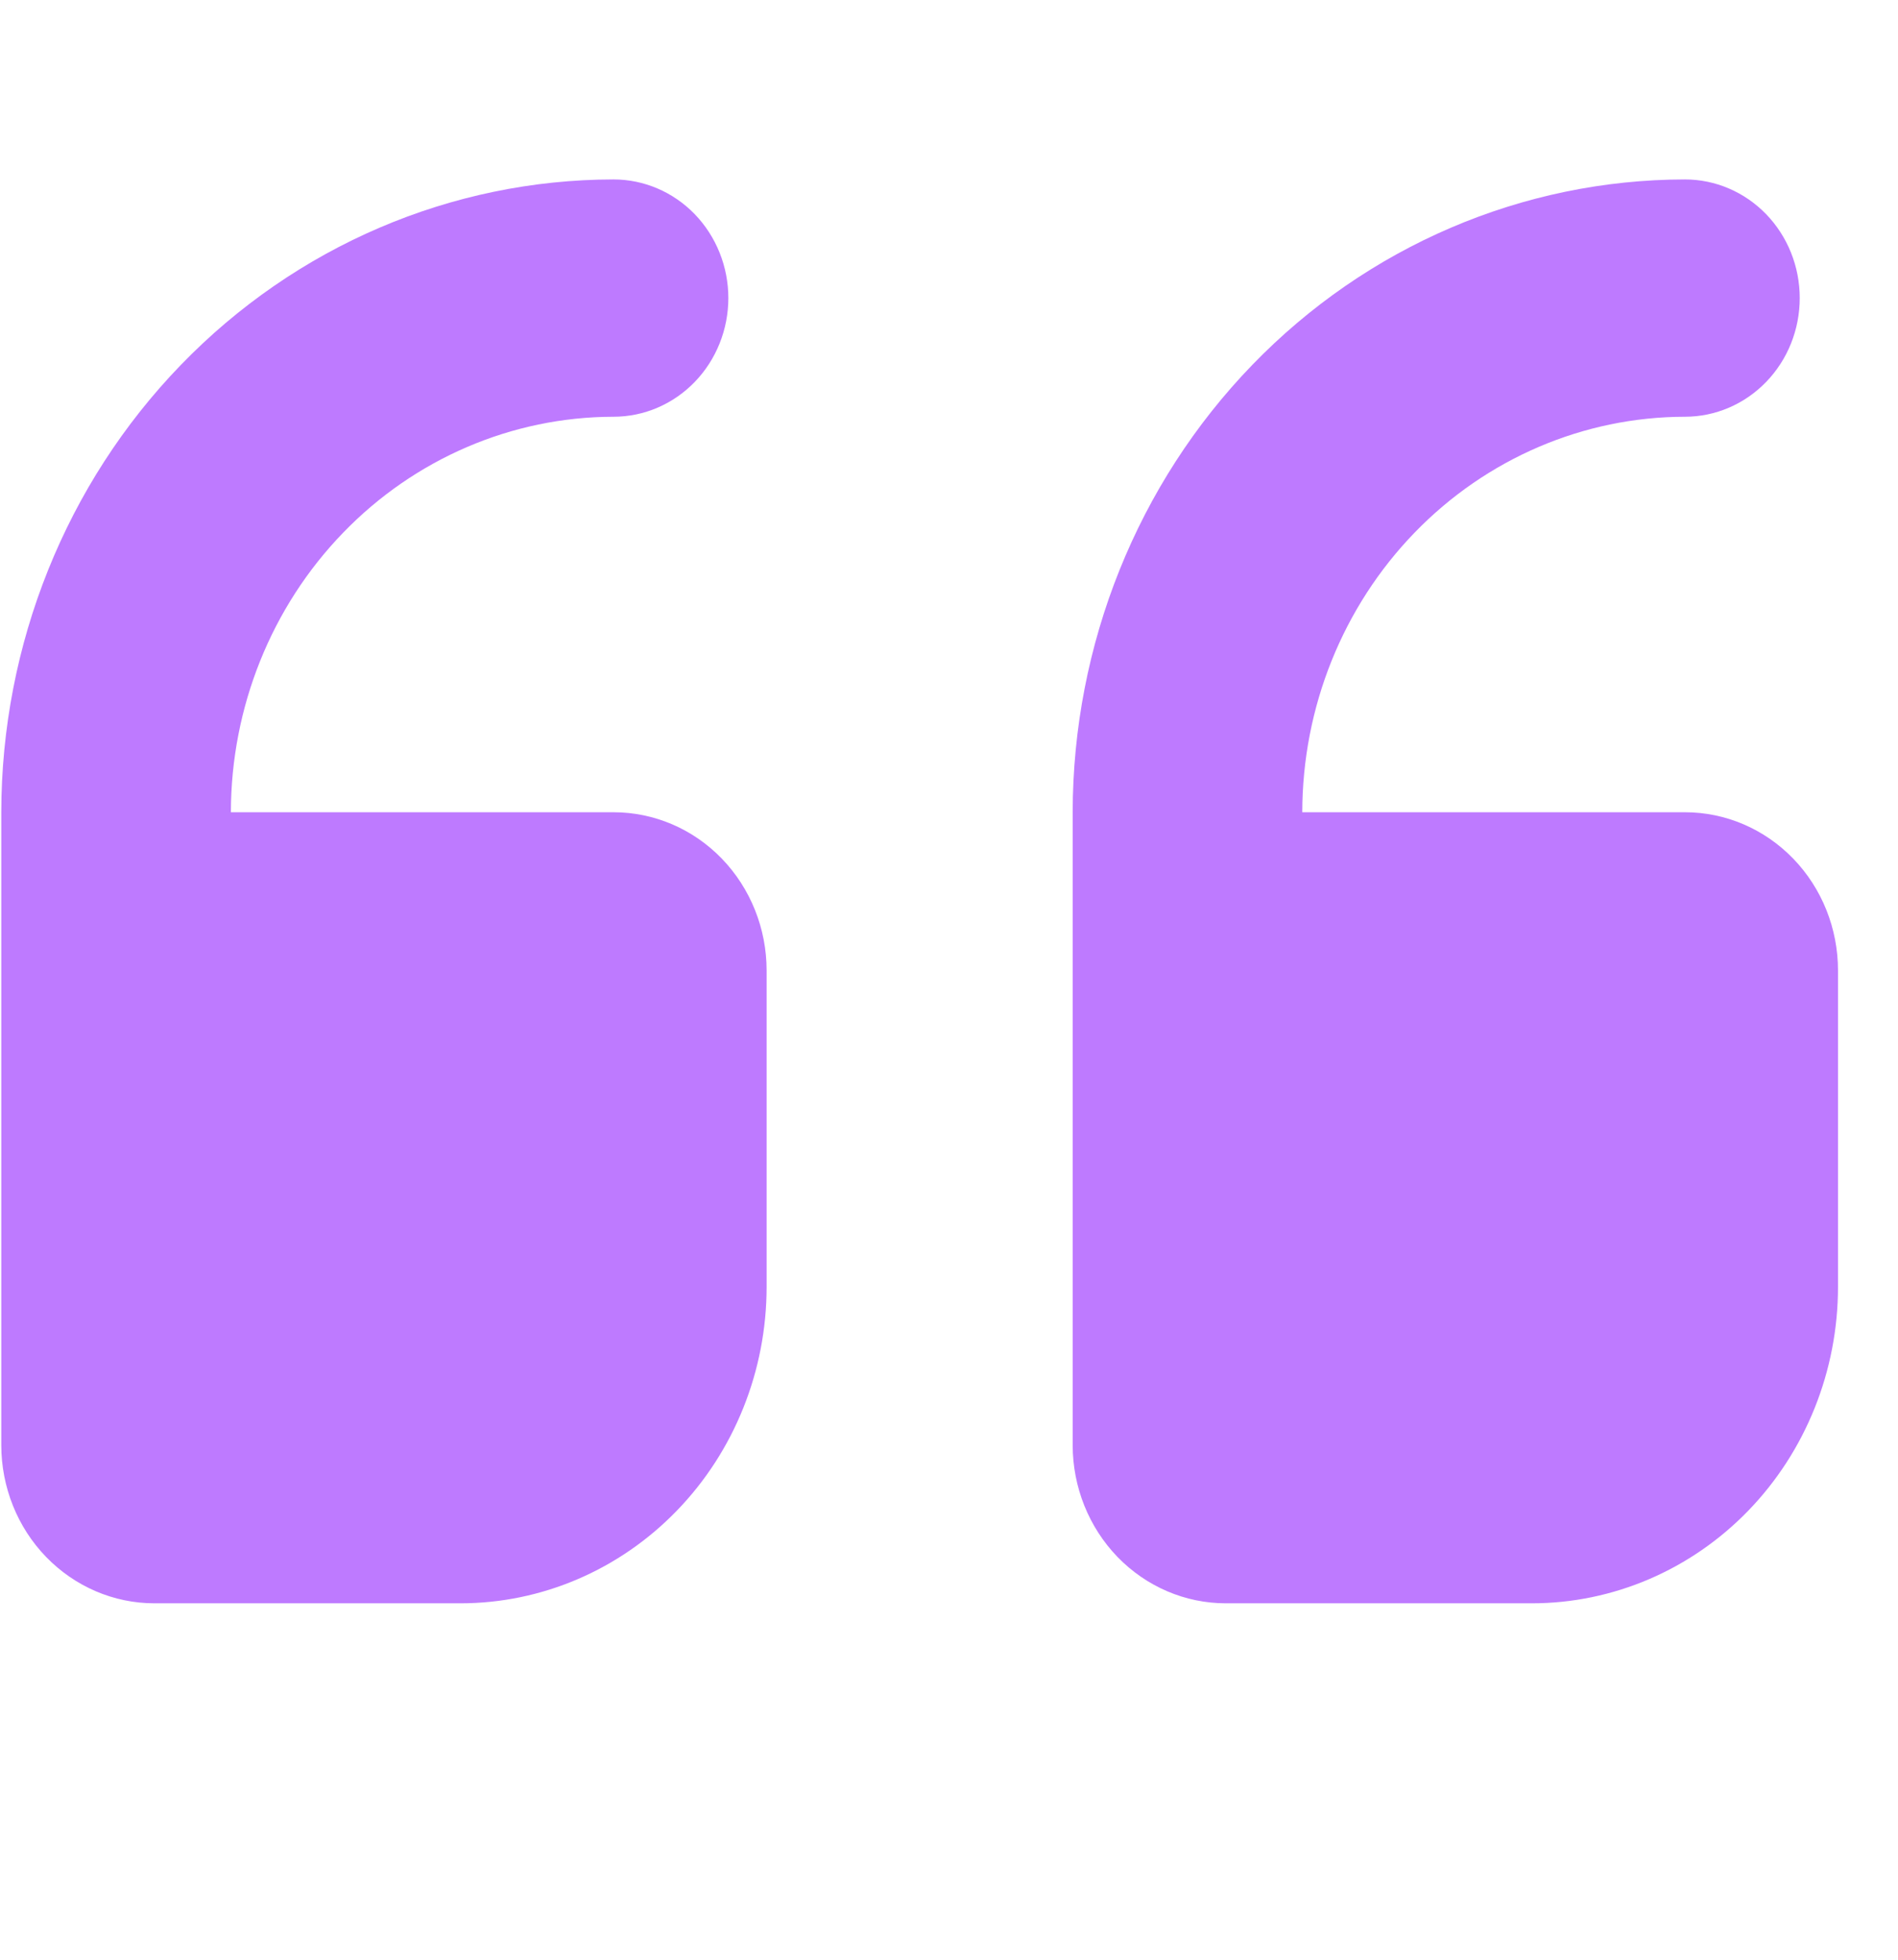
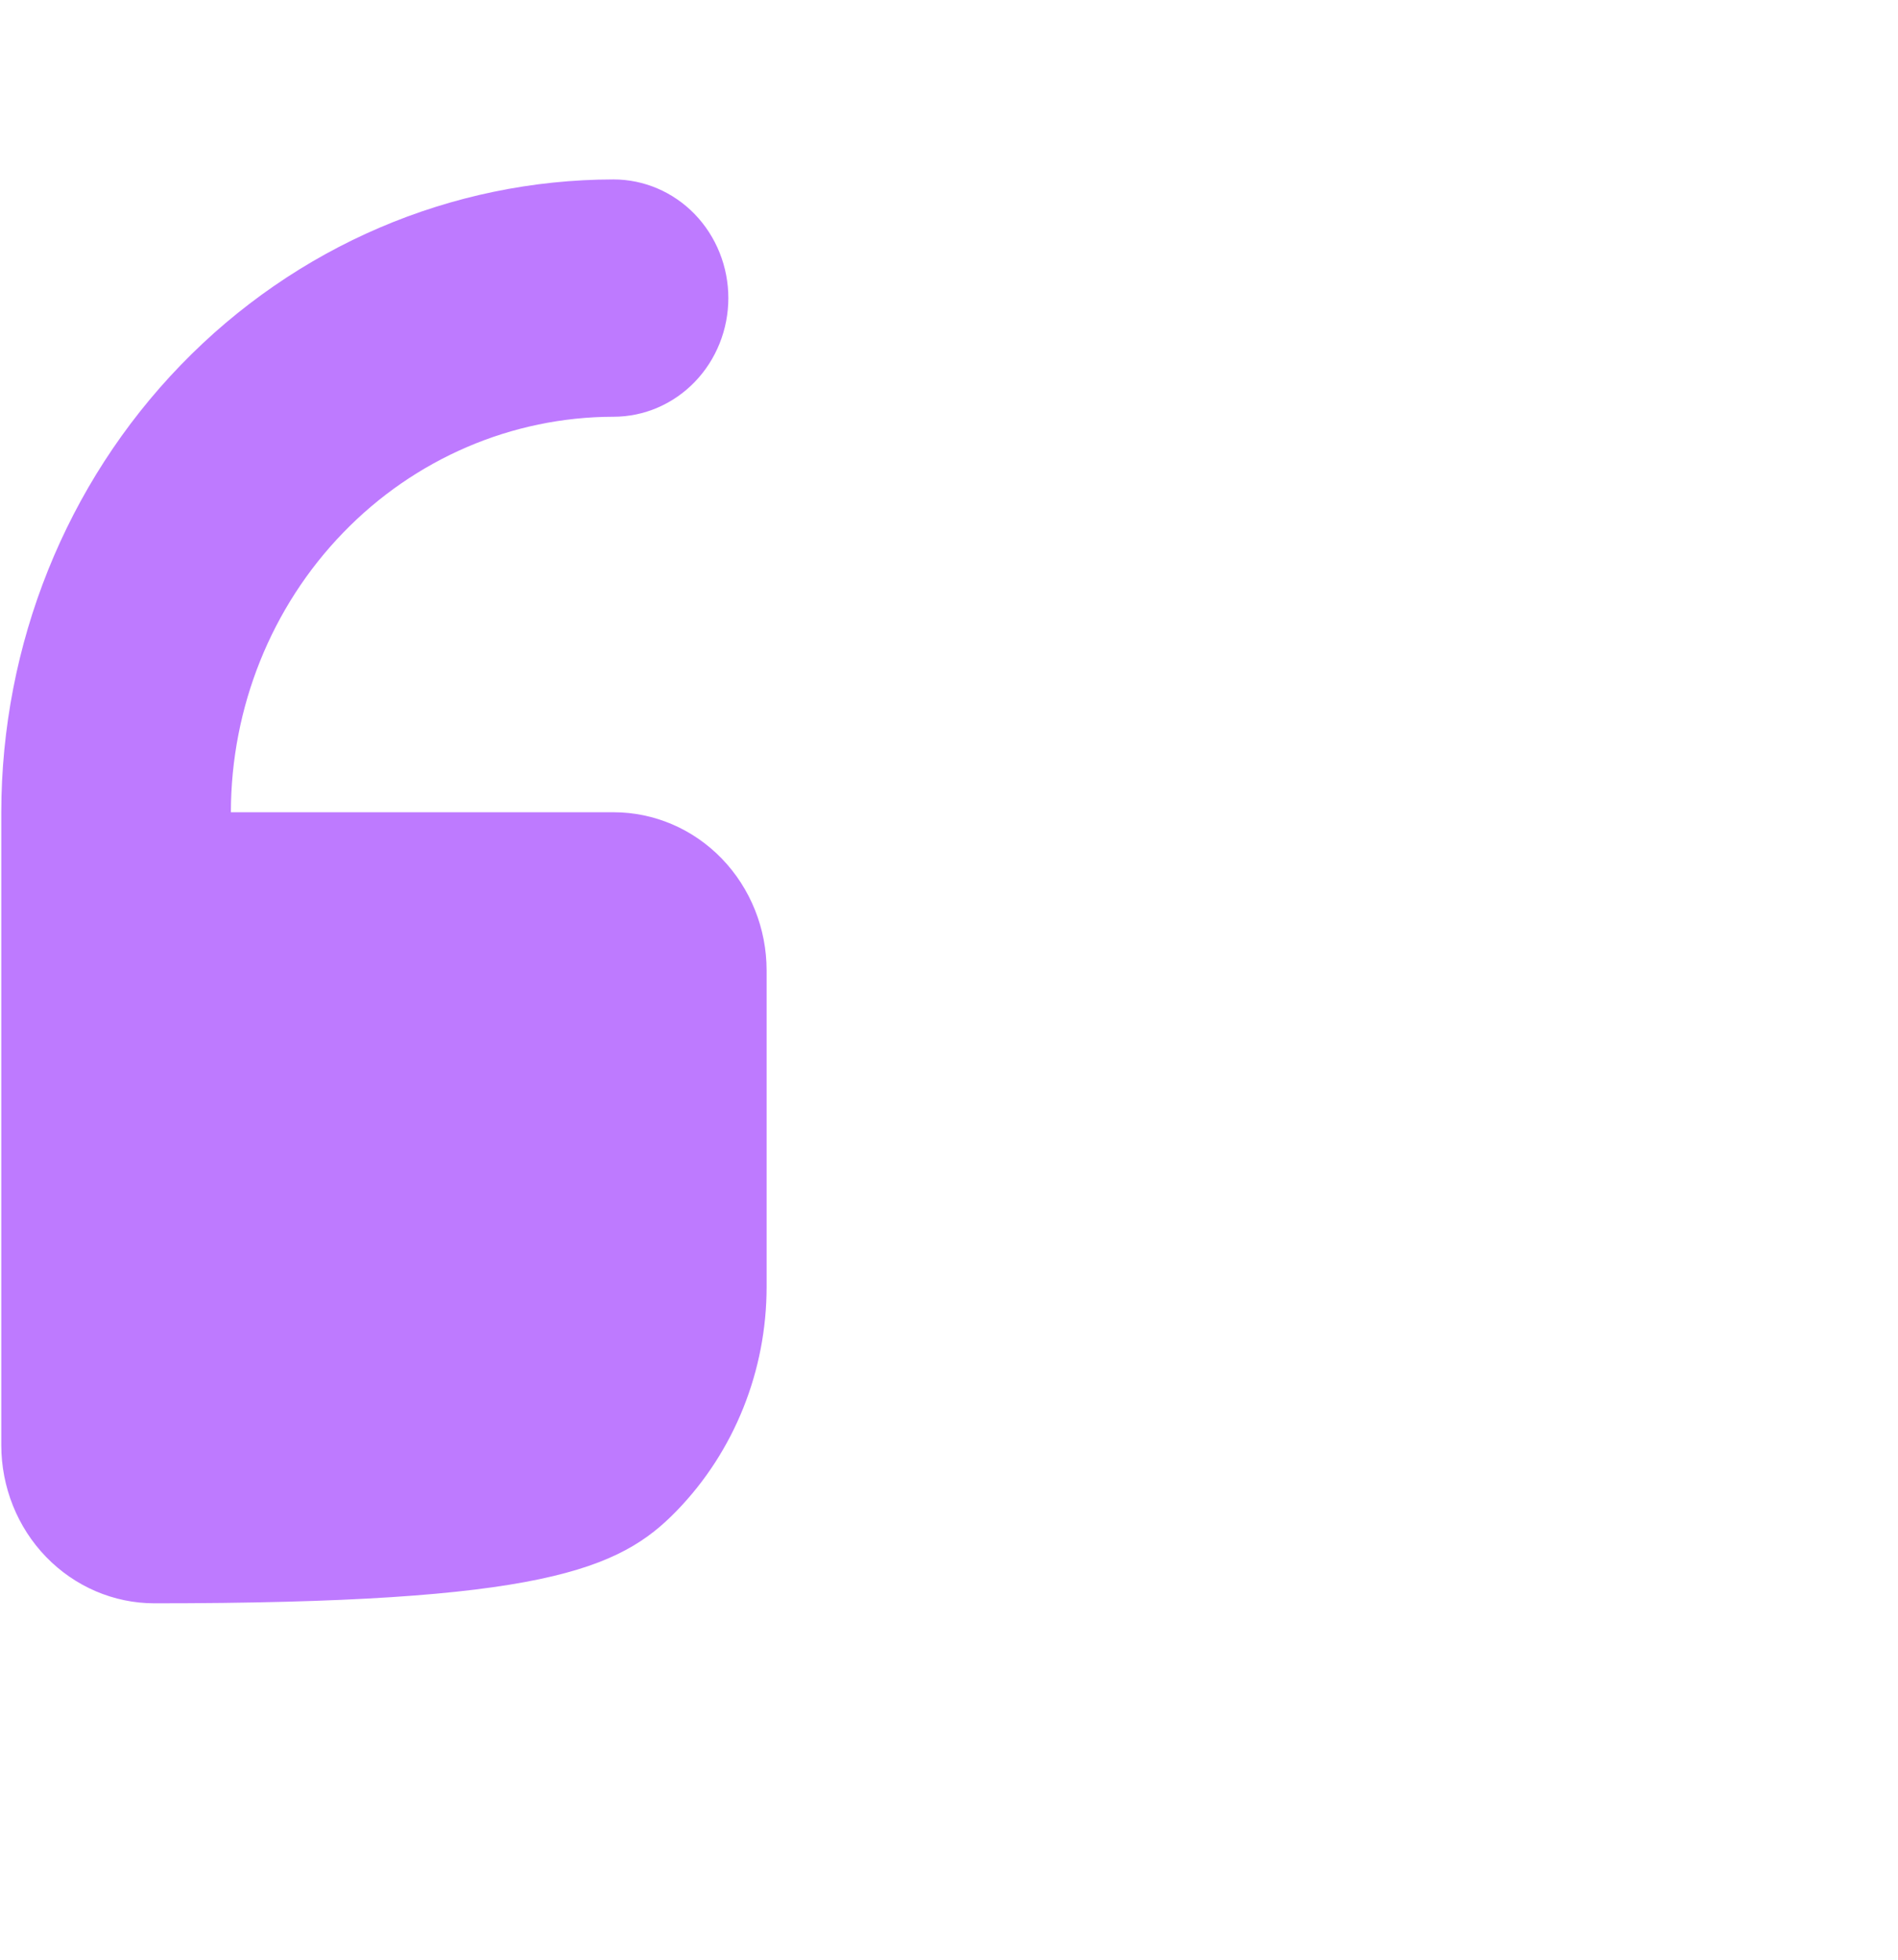
<svg xmlns="http://www.w3.org/2000/svg" width="31" height="32" viewBox="0 0 31 32" fill="none">
  <g clip-path="url(#clip0_2655_1730)">
-     <path d="M20.02 26.18L25.02 26.18C26.346 26.18 27.618 25.635 28.556 24.666C29.493 23.698 30.02 22.383 30.02 21.013L30.02 15.846C30.02 15.161 29.757 14.504 29.288 14.02C28.819 13.535 28.183 13.263 27.52 13.263L21.27 13.263C21.272 11.551 21.931 9.909 23.103 8.699C24.275 7.488 25.863 6.807 27.52 6.805C28.017 6.805 28.494 6.601 28.846 6.237C29.198 5.874 29.395 5.381 29.395 4.867C29.395 4.353 29.198 3.861 28.846 3.497C28.494 3.134 28.017 2.93 27.52 2.93C24.869 2.933 22.327 4.022 20.452 5.96C18.578 7.897 17.523 10.523 17.52 13.263L17.52 23.596C17.52 24.282 17.784 24.939 18.252 25.423C18.721 25.907 19.357 26.18 20.02 26.18Z" fill="#BE7AFF" />
-     <path d="M2.521 26.18L7.521 26.18C8.847 26.18 10.119 25.635 11.056 24.666C11.994 23.698 12.521 22.383 12.521 21.013L12.521 15.846C12.521 15.161 12.257 14.504 11.789 14.02C11.32 13.535 10.684 13.263 10.021 13.263L3.771 13.263C3.773 11.551 4.432 9.909 5.604 8.699C6.775 7.488 8.364 6.807 10.021 6.805C10.518 6.805 10.995 6.601 11.347 6.237C11.698 5.874 11.896 5.381 11.896 4.867C11.896 4.353 11.698 3.861 11.347 3.497C10.995 3.134 10.518 2.93 10.021 2.93C7.369 2.933 4.828 4.022 2.953 5.96C1.078 7.897 0.024 10.523 0.021 13.263L0.021 23.596C0.021 24.282 0.284 24.939 0.753 25.423C1.222 25.907 1.858 26.18 2.521 26.18Z" fill="#BE7AFF" />
+     <path d="M2.521 26.18C8.847 26.18 10.119 25.635 11.056 24.666C11.994 23.698 12.521 22.383 12.521 21.013L12.521 15.846C12.521 15.161 12.257 14.504 11.789 14.02C11.32 13.535 10.684 13.263 10.021 13.263L3.771 13.263C3.773 11.551 4.432 9.909 5.604 8.699C6.775 7.488 8.364 6.807 10.021 6.805C10.518 6.805 10.995 6.601 11.347 6.237C11.698 5.874 11.896 5.381 11.896 4.867C11.896 4.353 11.698 3.861 11.347 3.497C10.995 3.134 10.518 2.93 10.021 2.93C7.369 2.933 4.828 4.022 2.953 5.96C1.078 7.897 0.024 10.523 0.021 13.263L0.021 23.596C0.021 24.282 0.284 24.939 0.753 25.423C1.222 25.907 1.858 26.18 2.521 26.18Z" fill="#BE7AFF" />
  </g>
  <defs>
    <clipPath id="clip0_2655_1730">
      <rect width="30" height="31" fill="white" transform="translate(30.02 31.347) rotate(-180)" />
    </clipPath>
  </defs>
</svg>